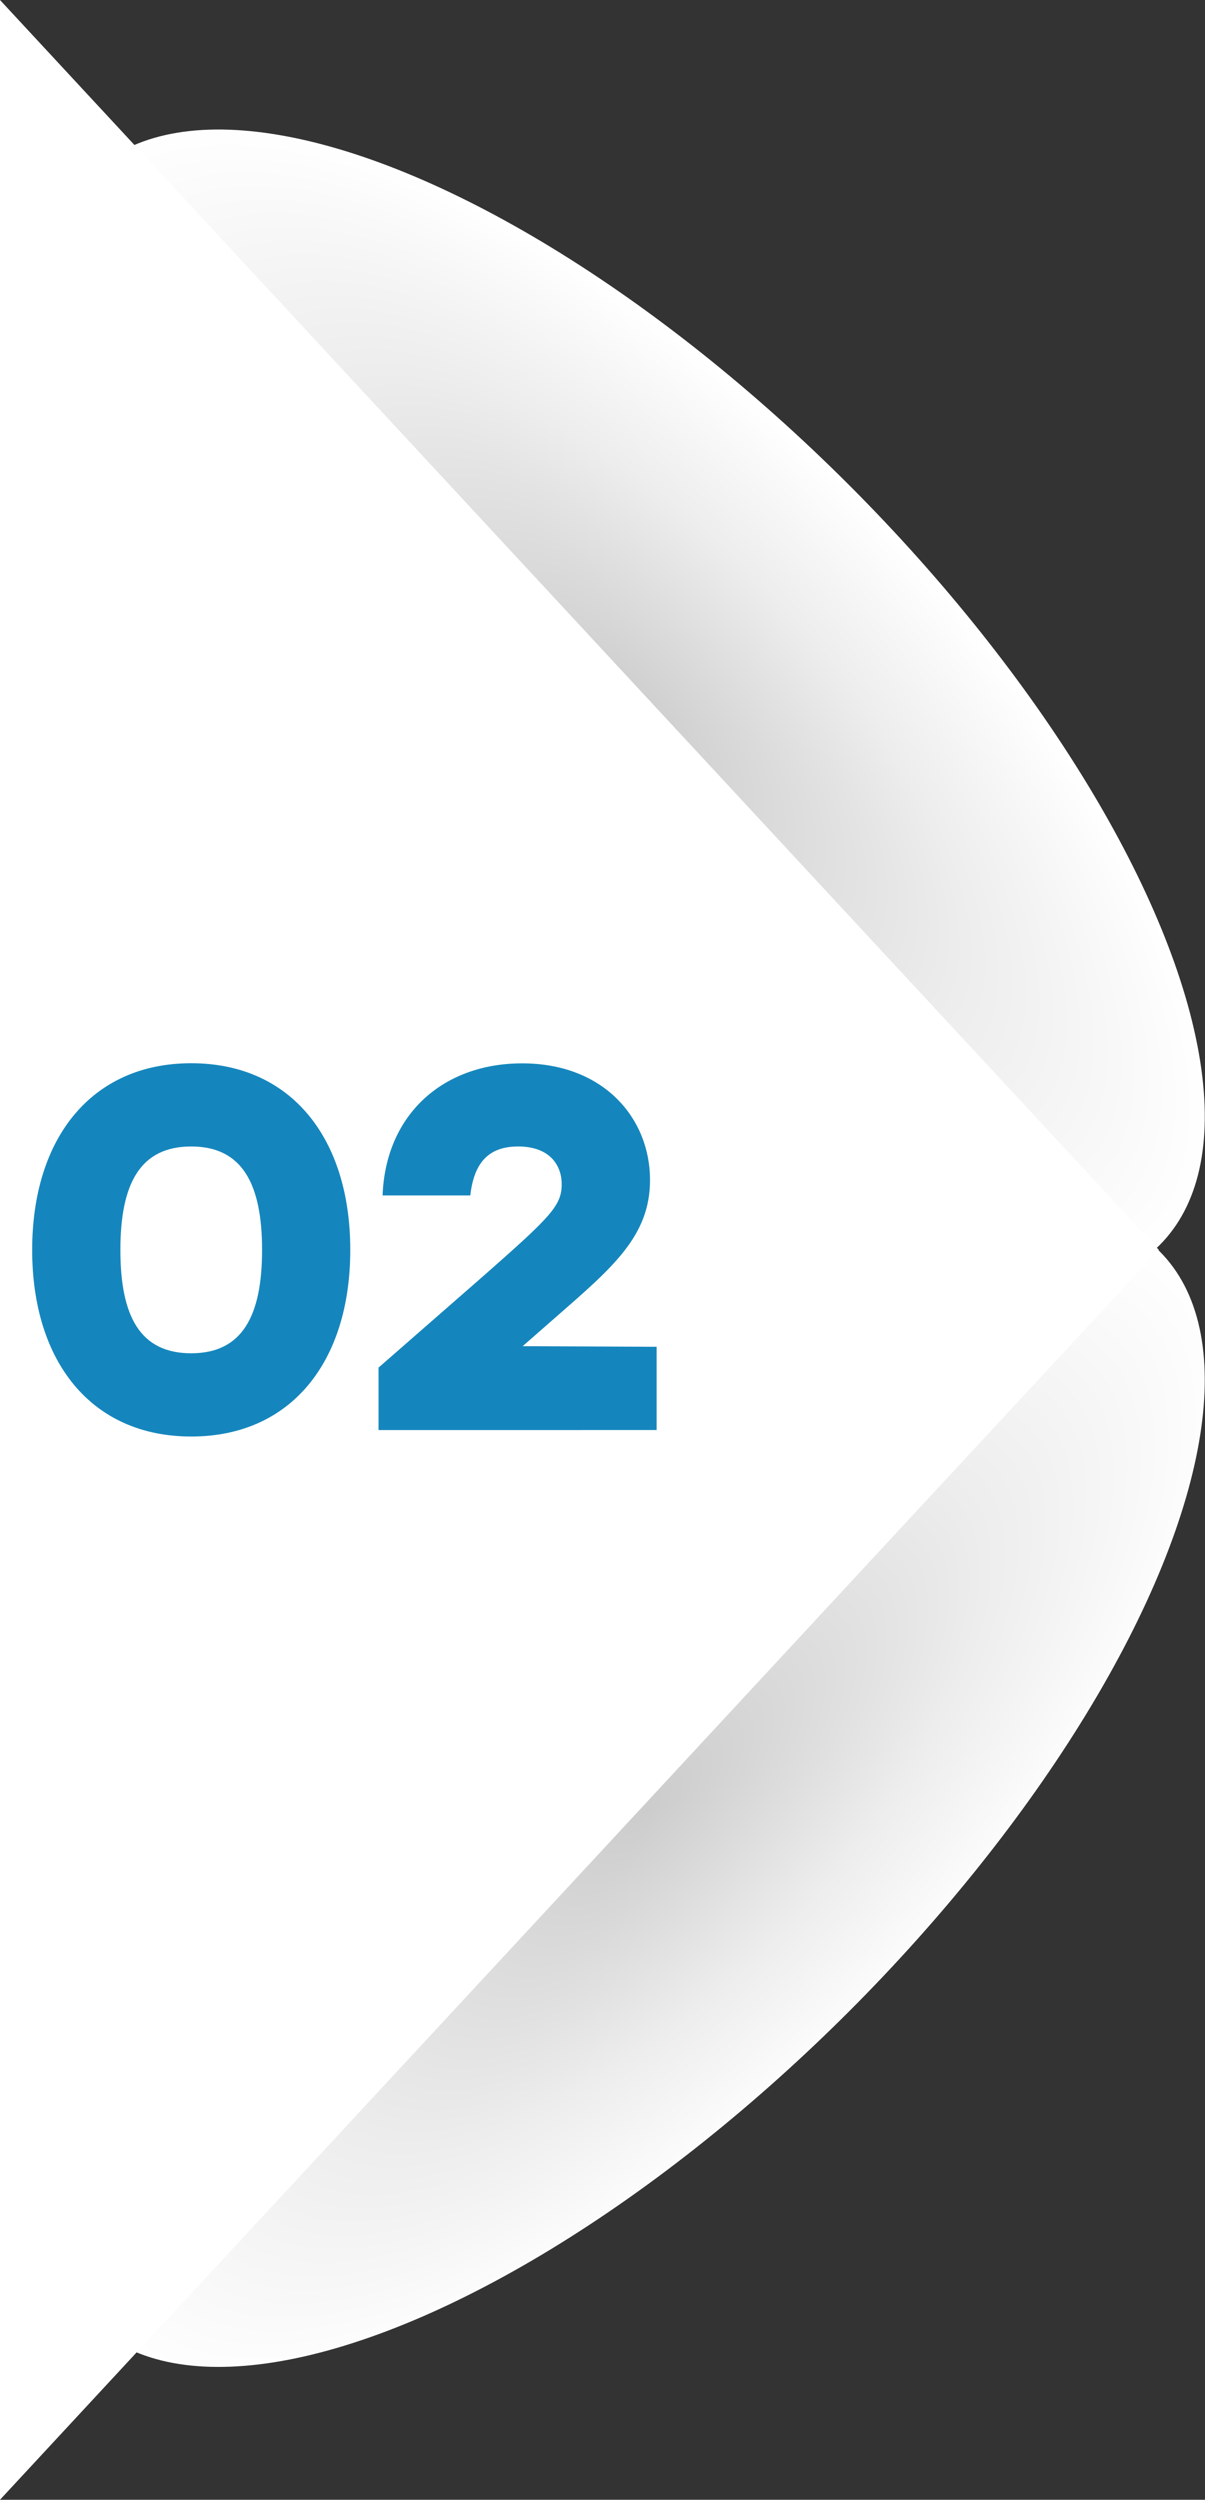
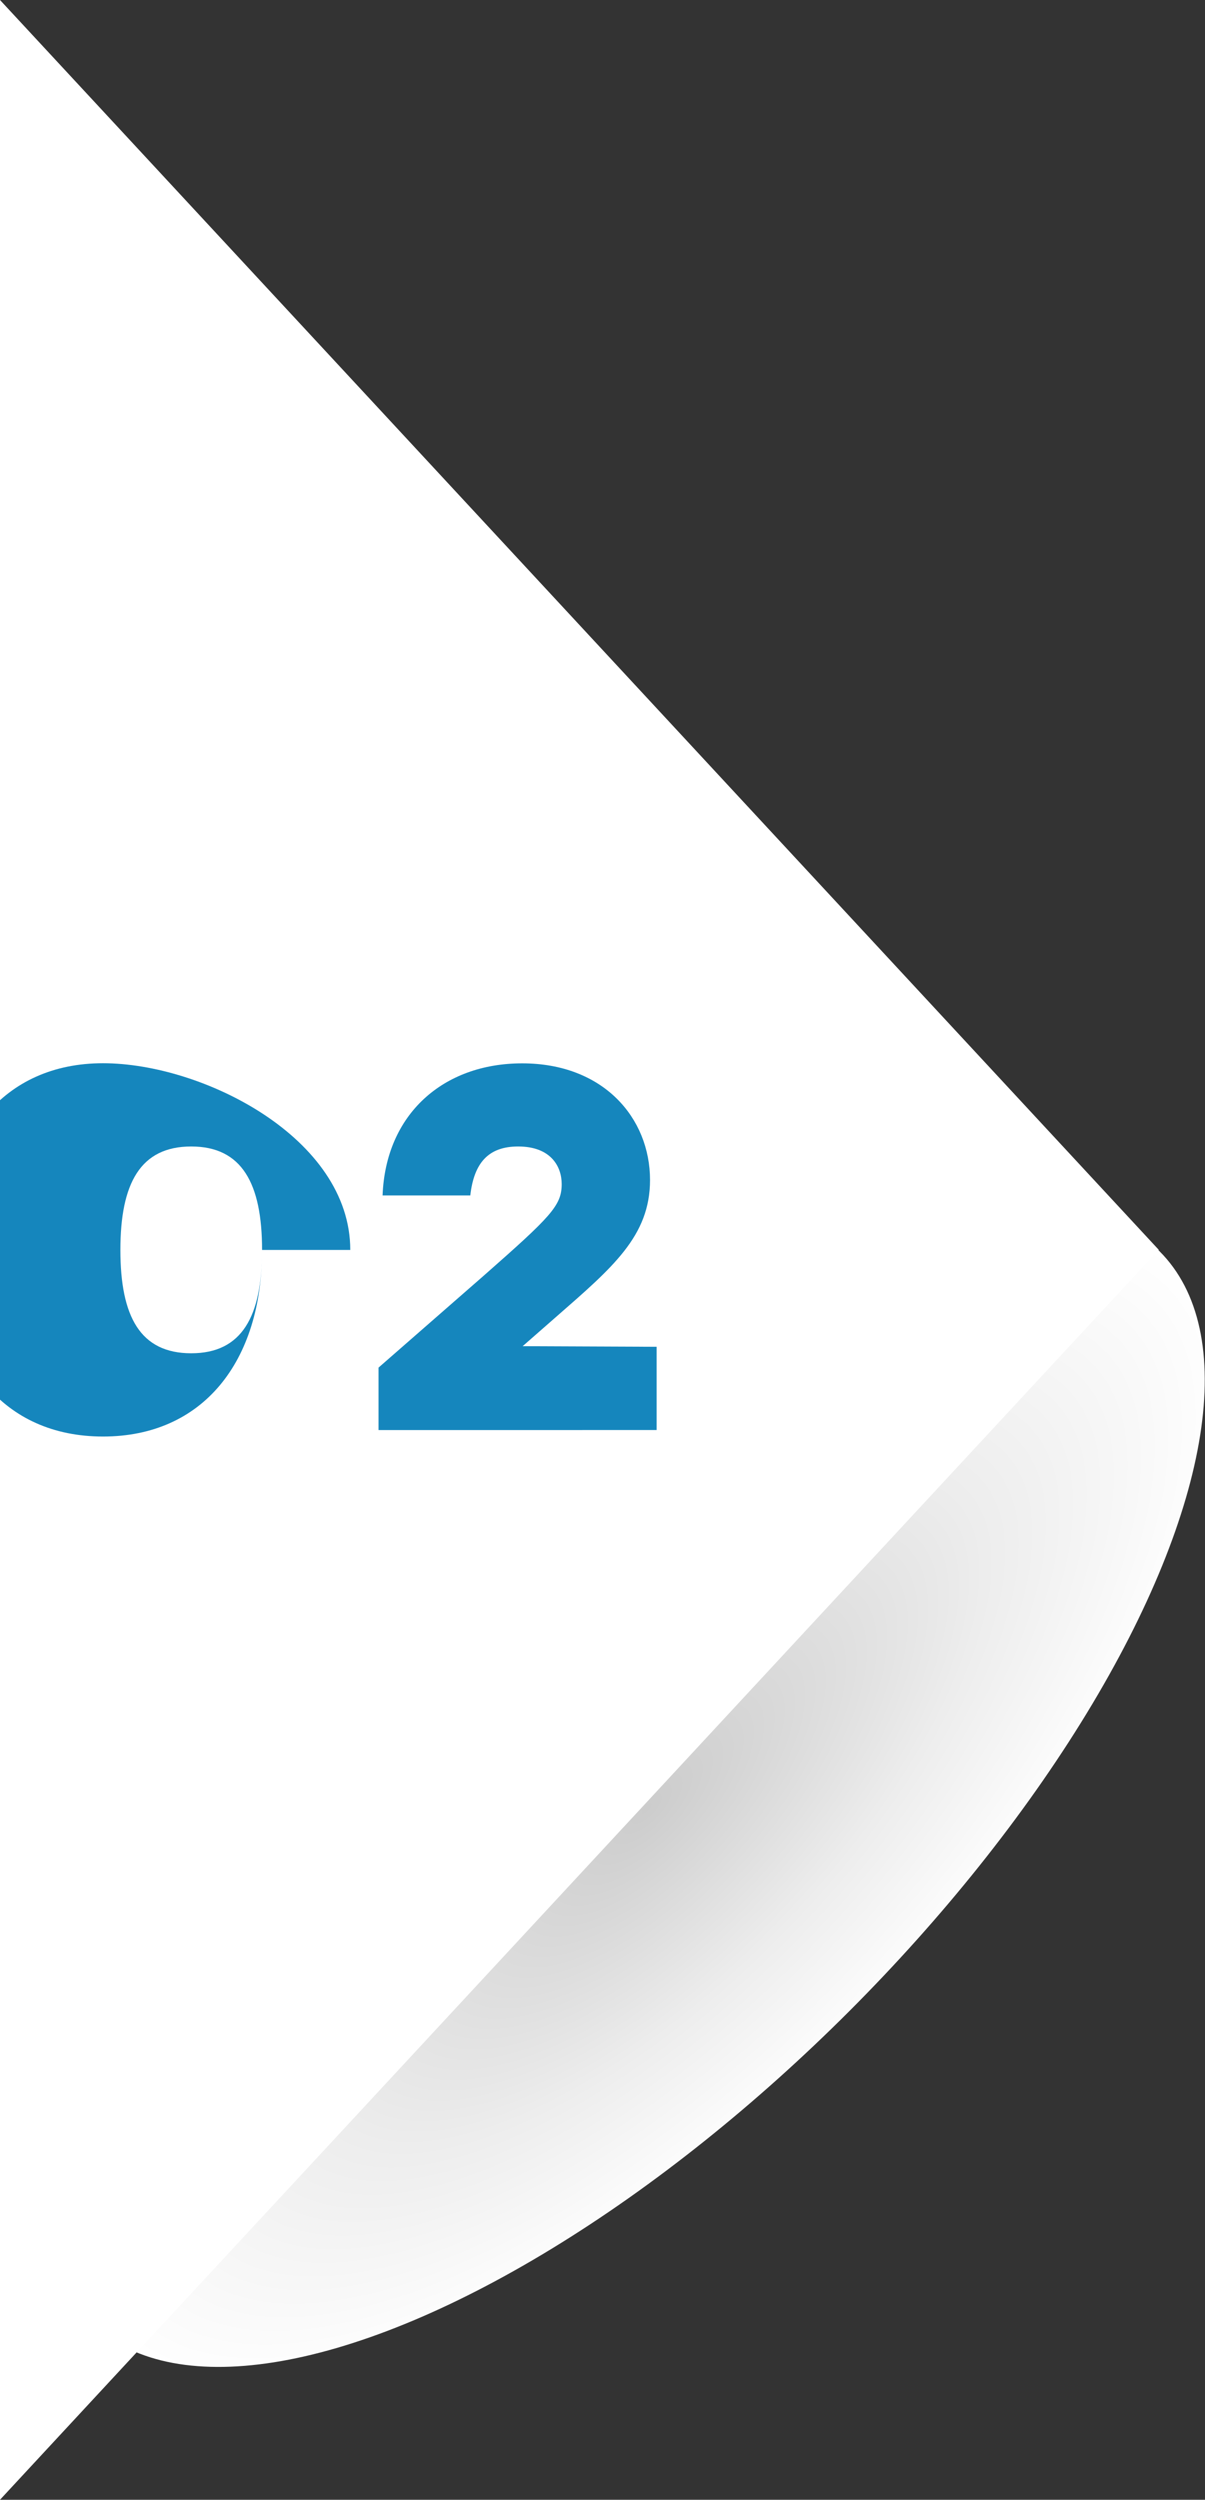
<svg xmlns="http://www.w3.org/2000/svg" xmlns:xlink="http://www.w3.org/1999/xlink" viewBox="0 0 98.49 204.17">
  <rect x="0" y="0" width="98.49" height="204.17" fill="#333333" stroke="none" />
  <defs>
    <style>.a{fill:url(#a);}.b{fill:url(#b);}.c{fill:#fff;}.c,.d{fill-rule:evenodd;}.d{fill:#1586bd;}</style>
    <radialGradient id="a" cx="51.06" cy="57.99" r="62.4" gradientTransform="matrix(0, 1, -0.41, 0, 75.03, 6.93)" gradientUnits="userSpaceOnUse">
      <stop offset="0" stop-color="#ccc" />
      <stop offset="0.58" stop-color="#ededed" />
      <stop offset="1" stop-color="#fff" />
    </radialGradient>
    <radialGradient id="b" cx="153.51" cy="782.04" r="62.4" gradientTransform="matrix(-1, 0, 0, -0.41, 204.56, 469.07)" xlink:href="#a" />
  </defs>
  <title>資產 10</title>
-   <ellipse class="a" cx="51.06" cy="57.99" rx="25.96" ry="61.82" transform="translate(-26.05 53.09) rotate(-45)" />
  <ellipse class="b" cx="51.06" cy="145.91" rx="61.82" ry="25.96" transform="translate(-88.22 78.84) rotate(-45)" />
  <polygon class="c" points="0 0 0 204.17 94.71 102.08 0 0" />
-   <path class="d" d="M21.42,102.09c0-5.42-1.64-8.45-5.79-8.45s-5.79,3-5.79,8.45,1.63,8.44,5.79,8.44S21.42,107.5,21.42,102.09Zm7.21,0c0,9.15-4.86,15.24-13,15.24s-13-6.09-13-15.24,4.87-15.25,13-15.25S28.63,92.93,28.63,102.09Z" />
+   <path class="d" d="M21.42,102.09c0-5.42-1.64-8.45-5.79-8.45s-5.79,3-5.79,8.45,1.63,8.44,5.79,8.44S21.42,107.5,21.42,102.09Zc0,9.15-4.86,15.24-13,15.24s-13-6.09-13-15.24,4.87-15.25,13-15.25S28.63,92.93,28.63,102.09Z" />
  <path class="d" d="M53.67,110v6.8H30.94V111.7l8.6-7.51c5.49-4.83,6.37-5.72,6.37-7.48,0-1.43-.88-3.07-3.56-3.07-2.44,0-3.61,1.35-3.91,4H31.27c.25-6.63,4.95-10.79,11.41-10.79,6.63,0,10.45,4.45,10.45,9.53,0,4.58-3.06,7.14-7.68,11.18l-2.73,2.39-.08,0Z" />
</svg>